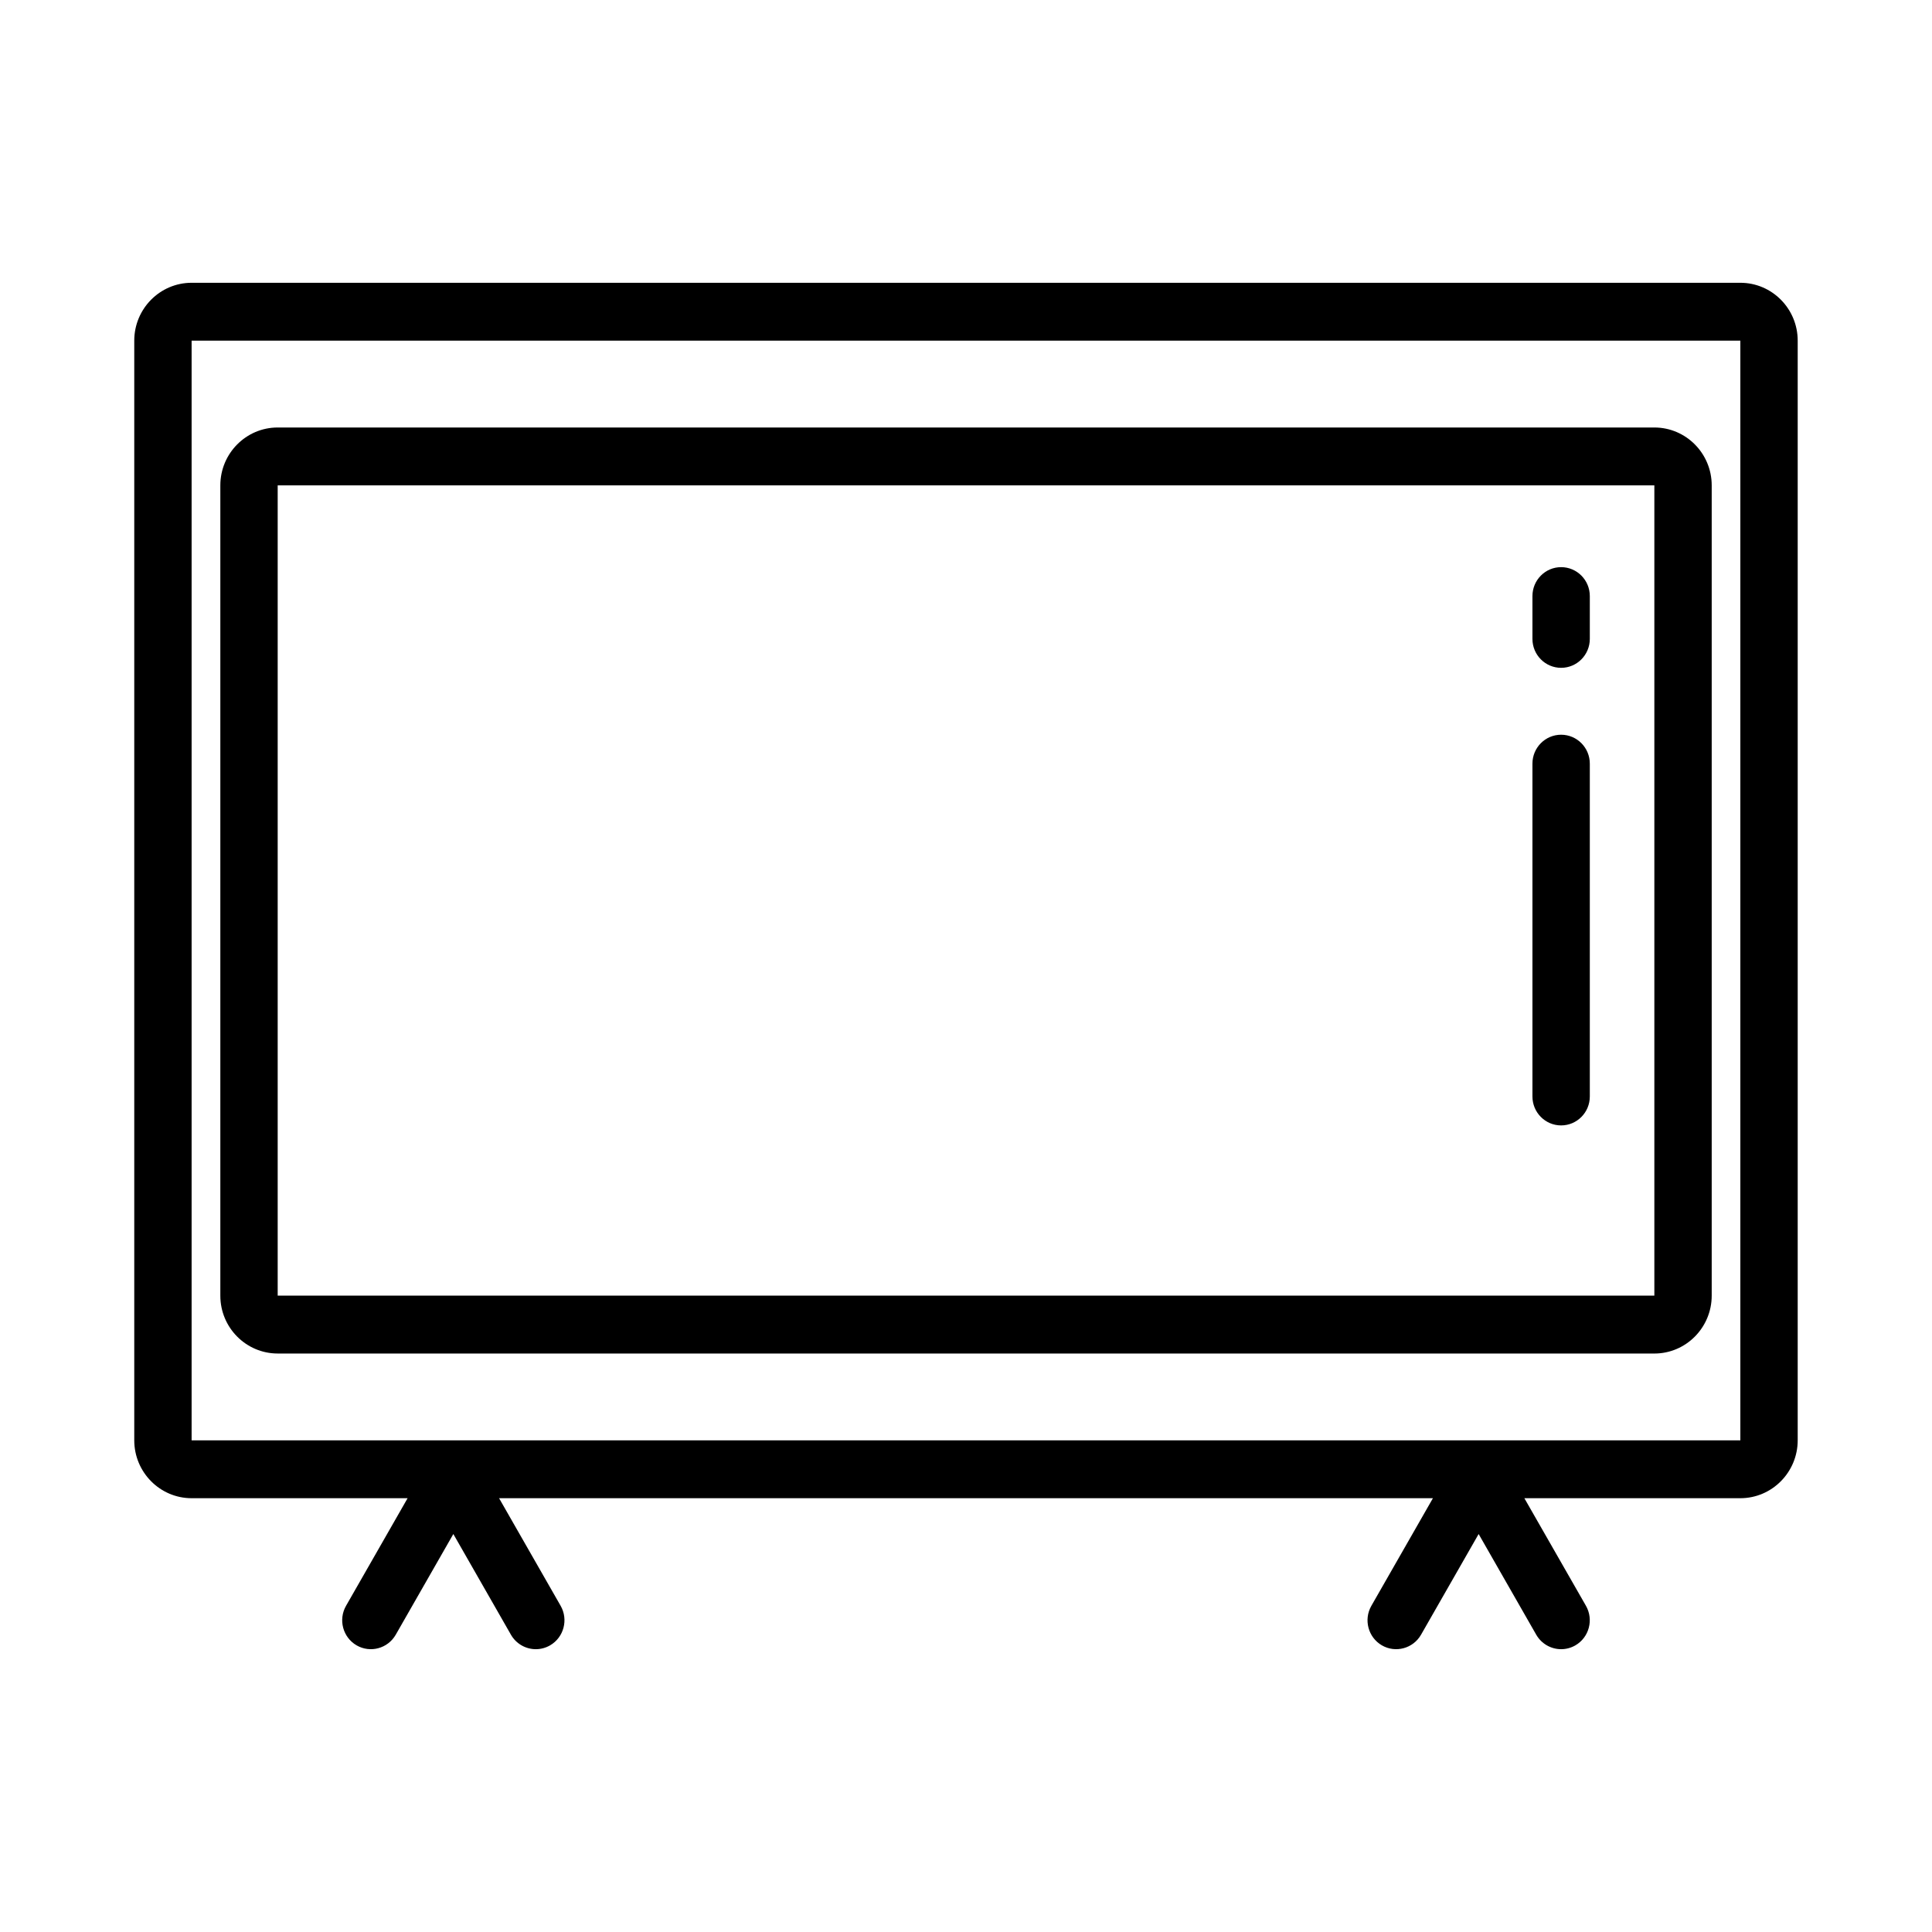
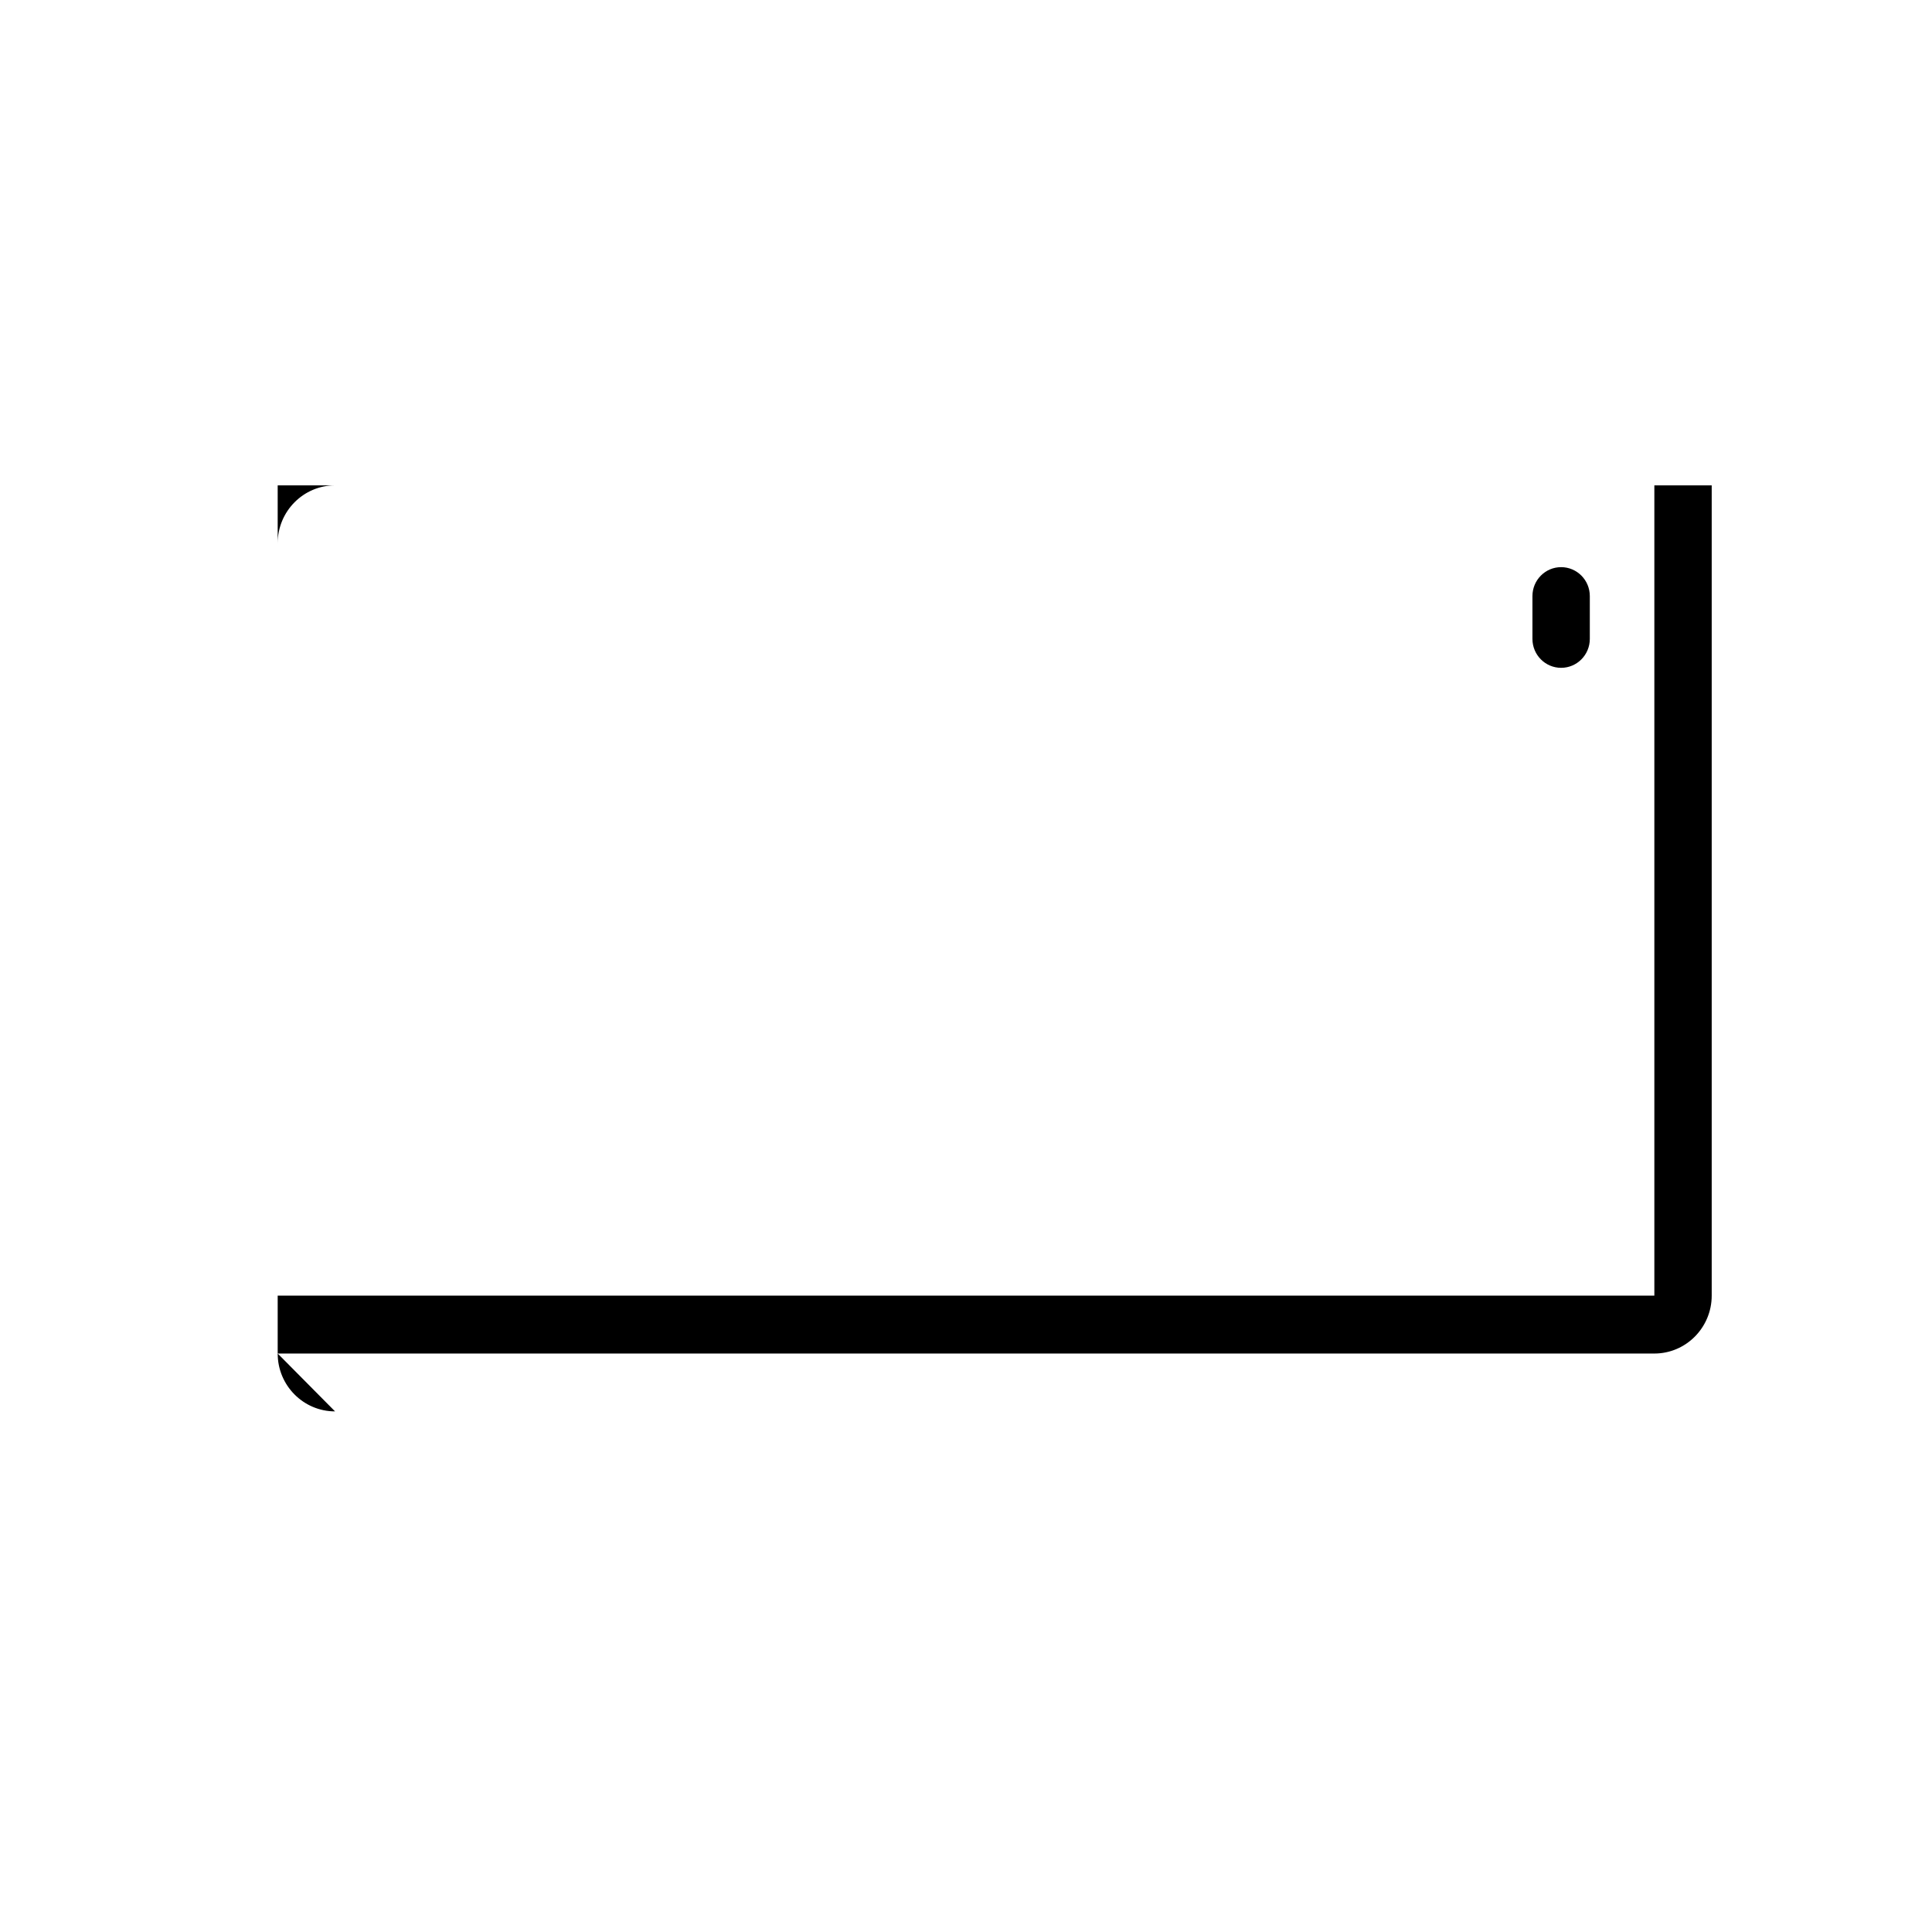
<svg xmlns="http://www.w3.org/2000/svg" fill="#000000" width="800px" height="800px" version="1.1" viewBox="144 144 512 512">
  <g>
-     <path d="m605.21 218.94h-410.43c-8.383 0-15.199 6.879-15.199 15.336v291.42c0 8.461 6.816 15.344 15.199 15.344h57.238l-16.312 28.512c-2.102 3.668-0.852 8.359 2.785 10.477 3.637 2.109 8.281 0.852 10.383-2.809l15.266-26.688 15.266 26.688c1.41 2.453 3.969 3.832 6.59 3.832 1.289 0 2.598-0.332 3.793-1.023 3.637-2.117 4.879-6.809 2.785-10.477l-16.312-28.512h247.48l-16.312 28.512c-2.102 3.668-0.859 8.359 2.777 10.477 3.613 2.102 8.281 0.859 10.383-2.809l15.266-26.688 15.266 26.688c1.414 2.453 3.973 3.832 6.594 3.832 1.289 0 2.598-0.332 3.793-1.023 3.637-2.117 4.879-6.809 2.785-10.477l-16.32-28.512h57.238c8.375 0 15.199-6.879 15.199-15.344v-291.42c0.004-8.457-6.812-15.336-15.195-15.336zm0 306.76h-410.43v-291.42h410.43z" />
-     <path d="m217.59 502.7h364.83c8.375 0 15.199-6.879 15.199-15.344v-214.73c0-8.453-6.816-15.336-15.199-15.336h-364.83c-8.383 0-15.199 6.879-15.199 15.336v214.73c-0.012 8.461 6.812 15.34 15.199 15.34zm0-230.07h364.83v214.73h-364.83z" />
-     <path d="m557.71 338.71c-4.195 0-7.598 3.434-7.598 7.668v88.199c0 4.234 3.402 7.668 7.598 7.668 4.203 0 7.606-3.434 7.606-7.668v-88.199c0-4.234-3.402-7.668-7.606-7.668z" />
+     <path d="m217.59 502.7h364.83c8.375 0 15.199-6.879 15.199-15.344v-214.73h-364.83c-8.383 0-15.199 6.879-15.199 15.336v214.73c-0.012 8.461 6.812 15.34 15.199 15.34zm0-230.07h364.83v214.73h-364.83z" />
    <path d="m557.71 294.3c-4.195 0-7.598 3.434-7.598 7.668v11.344c0 4.234 3.402 7.668 7.598 7.668 4.203 0 7.606-3.434 7.606-7.668v-11.344c0-4.234-3.402-7.668-7.606-7.668z" />
  </g>
</svg>